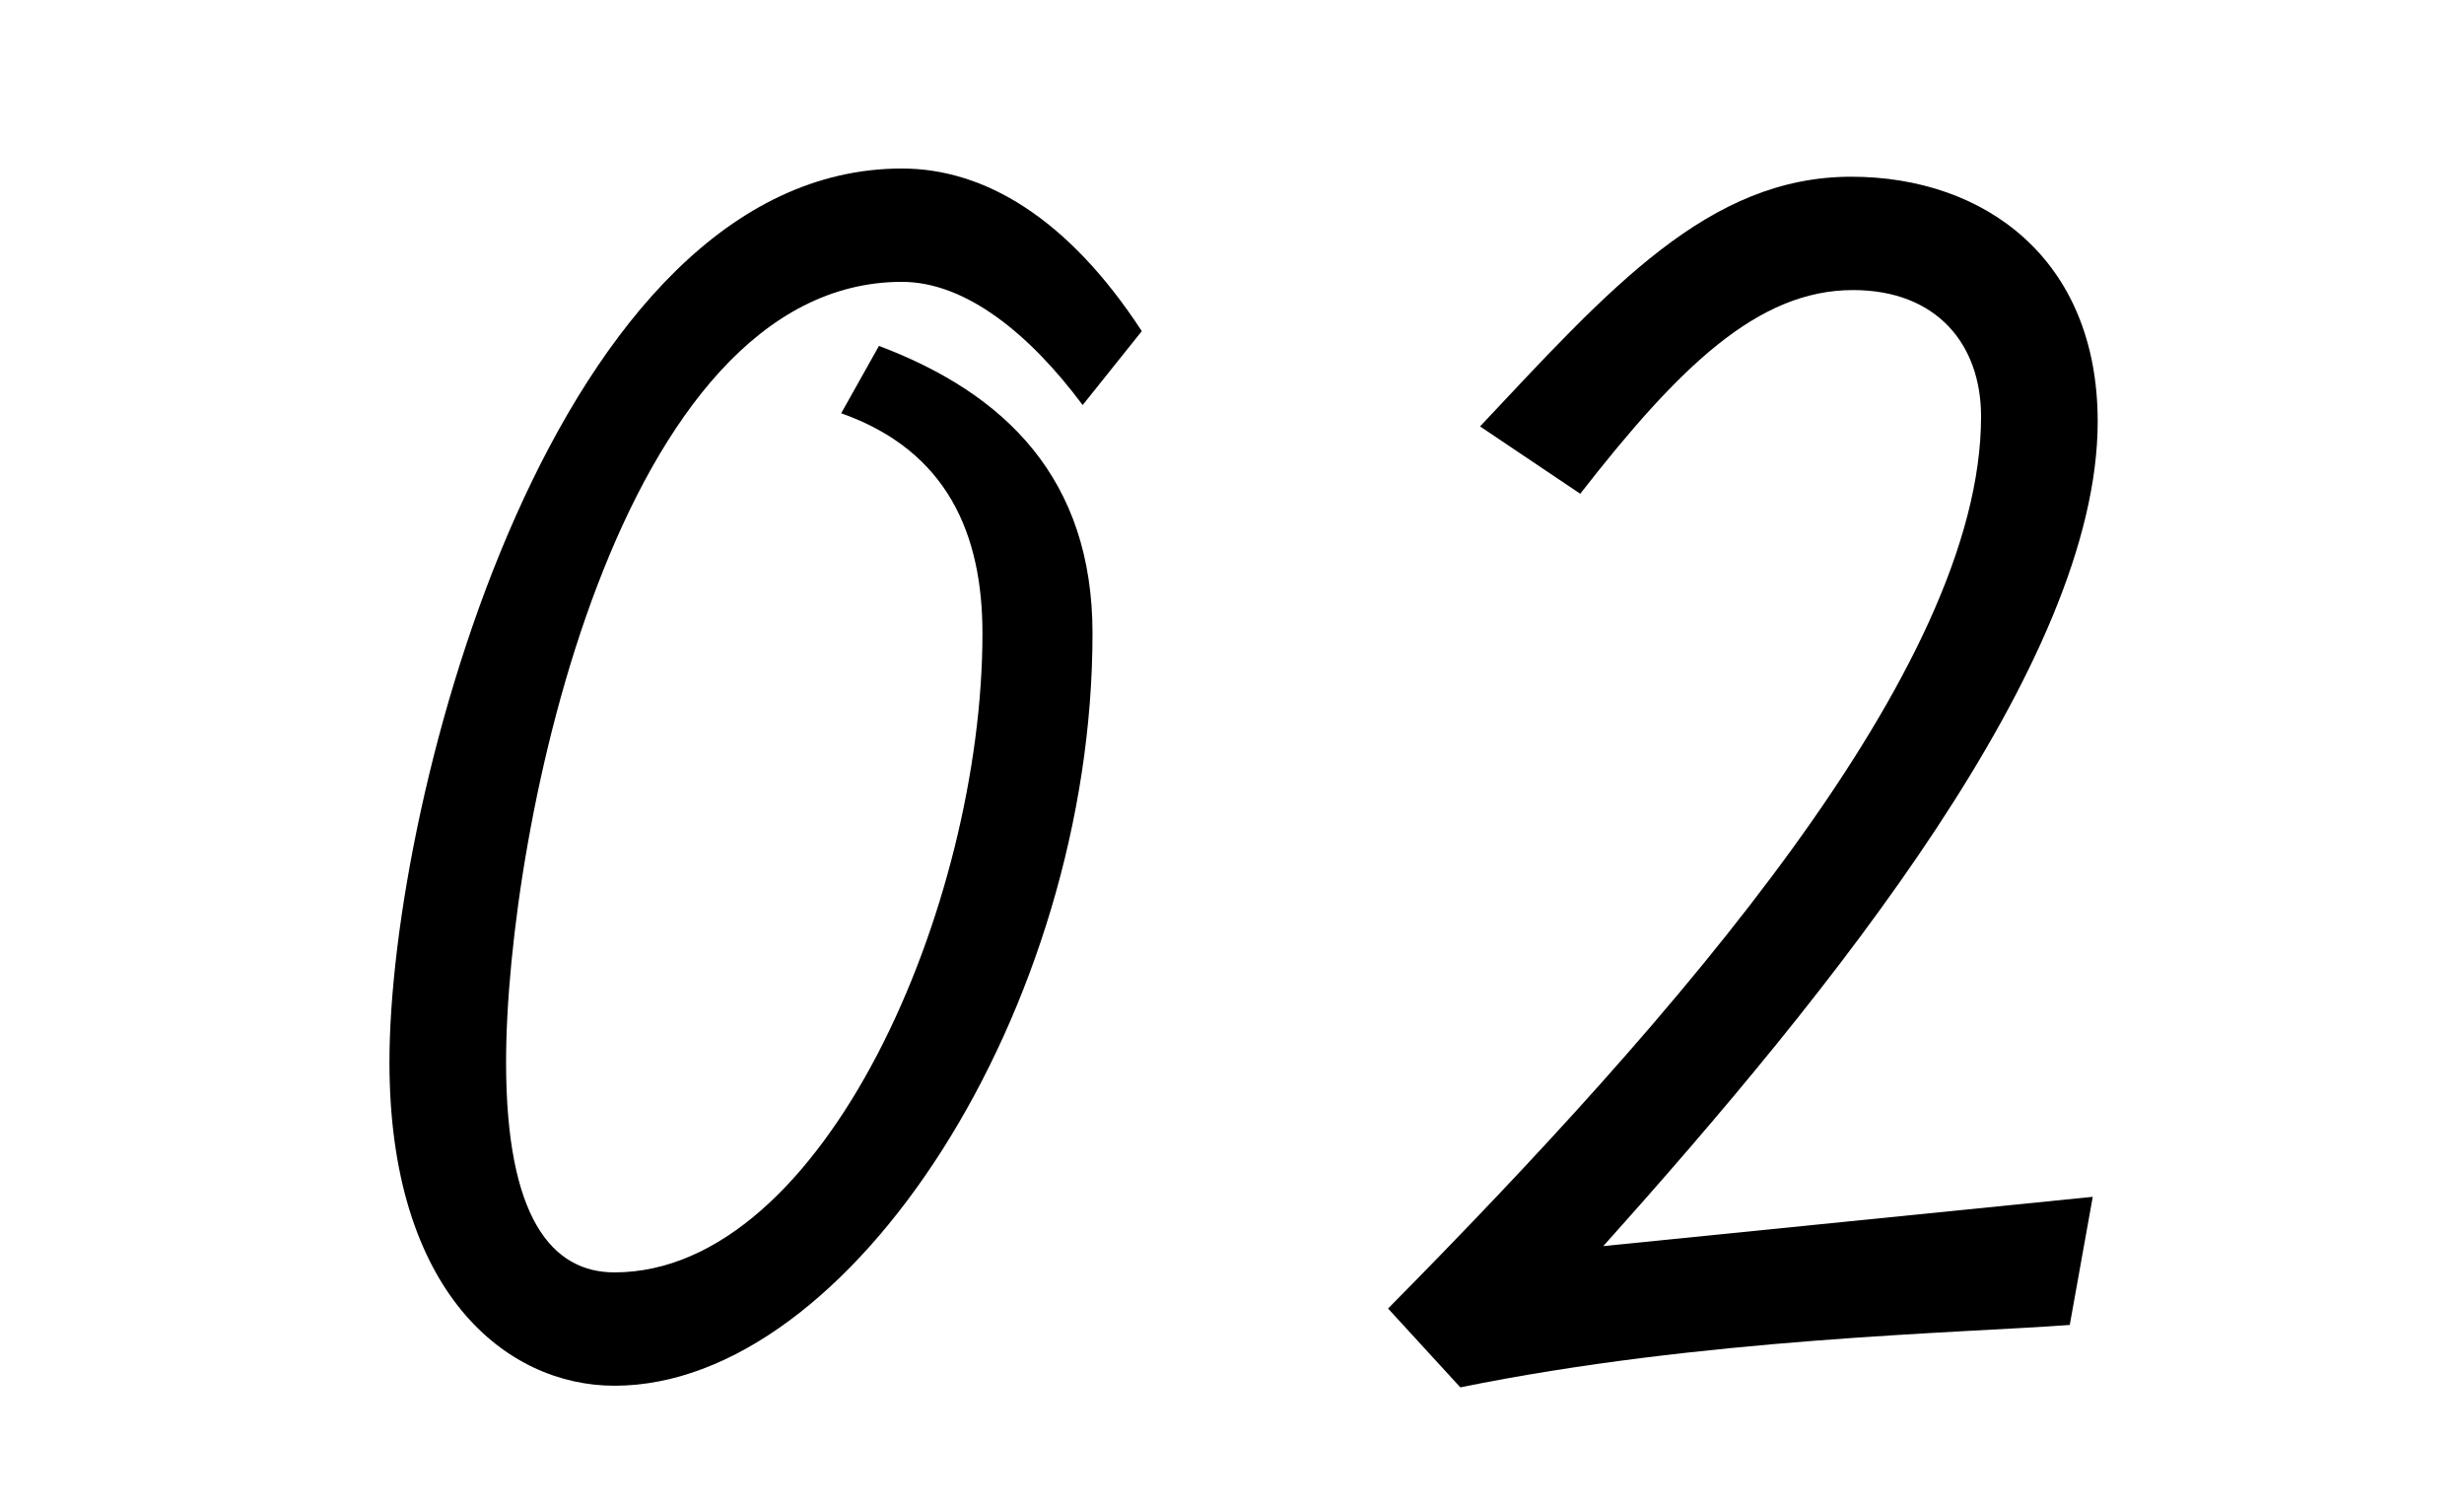
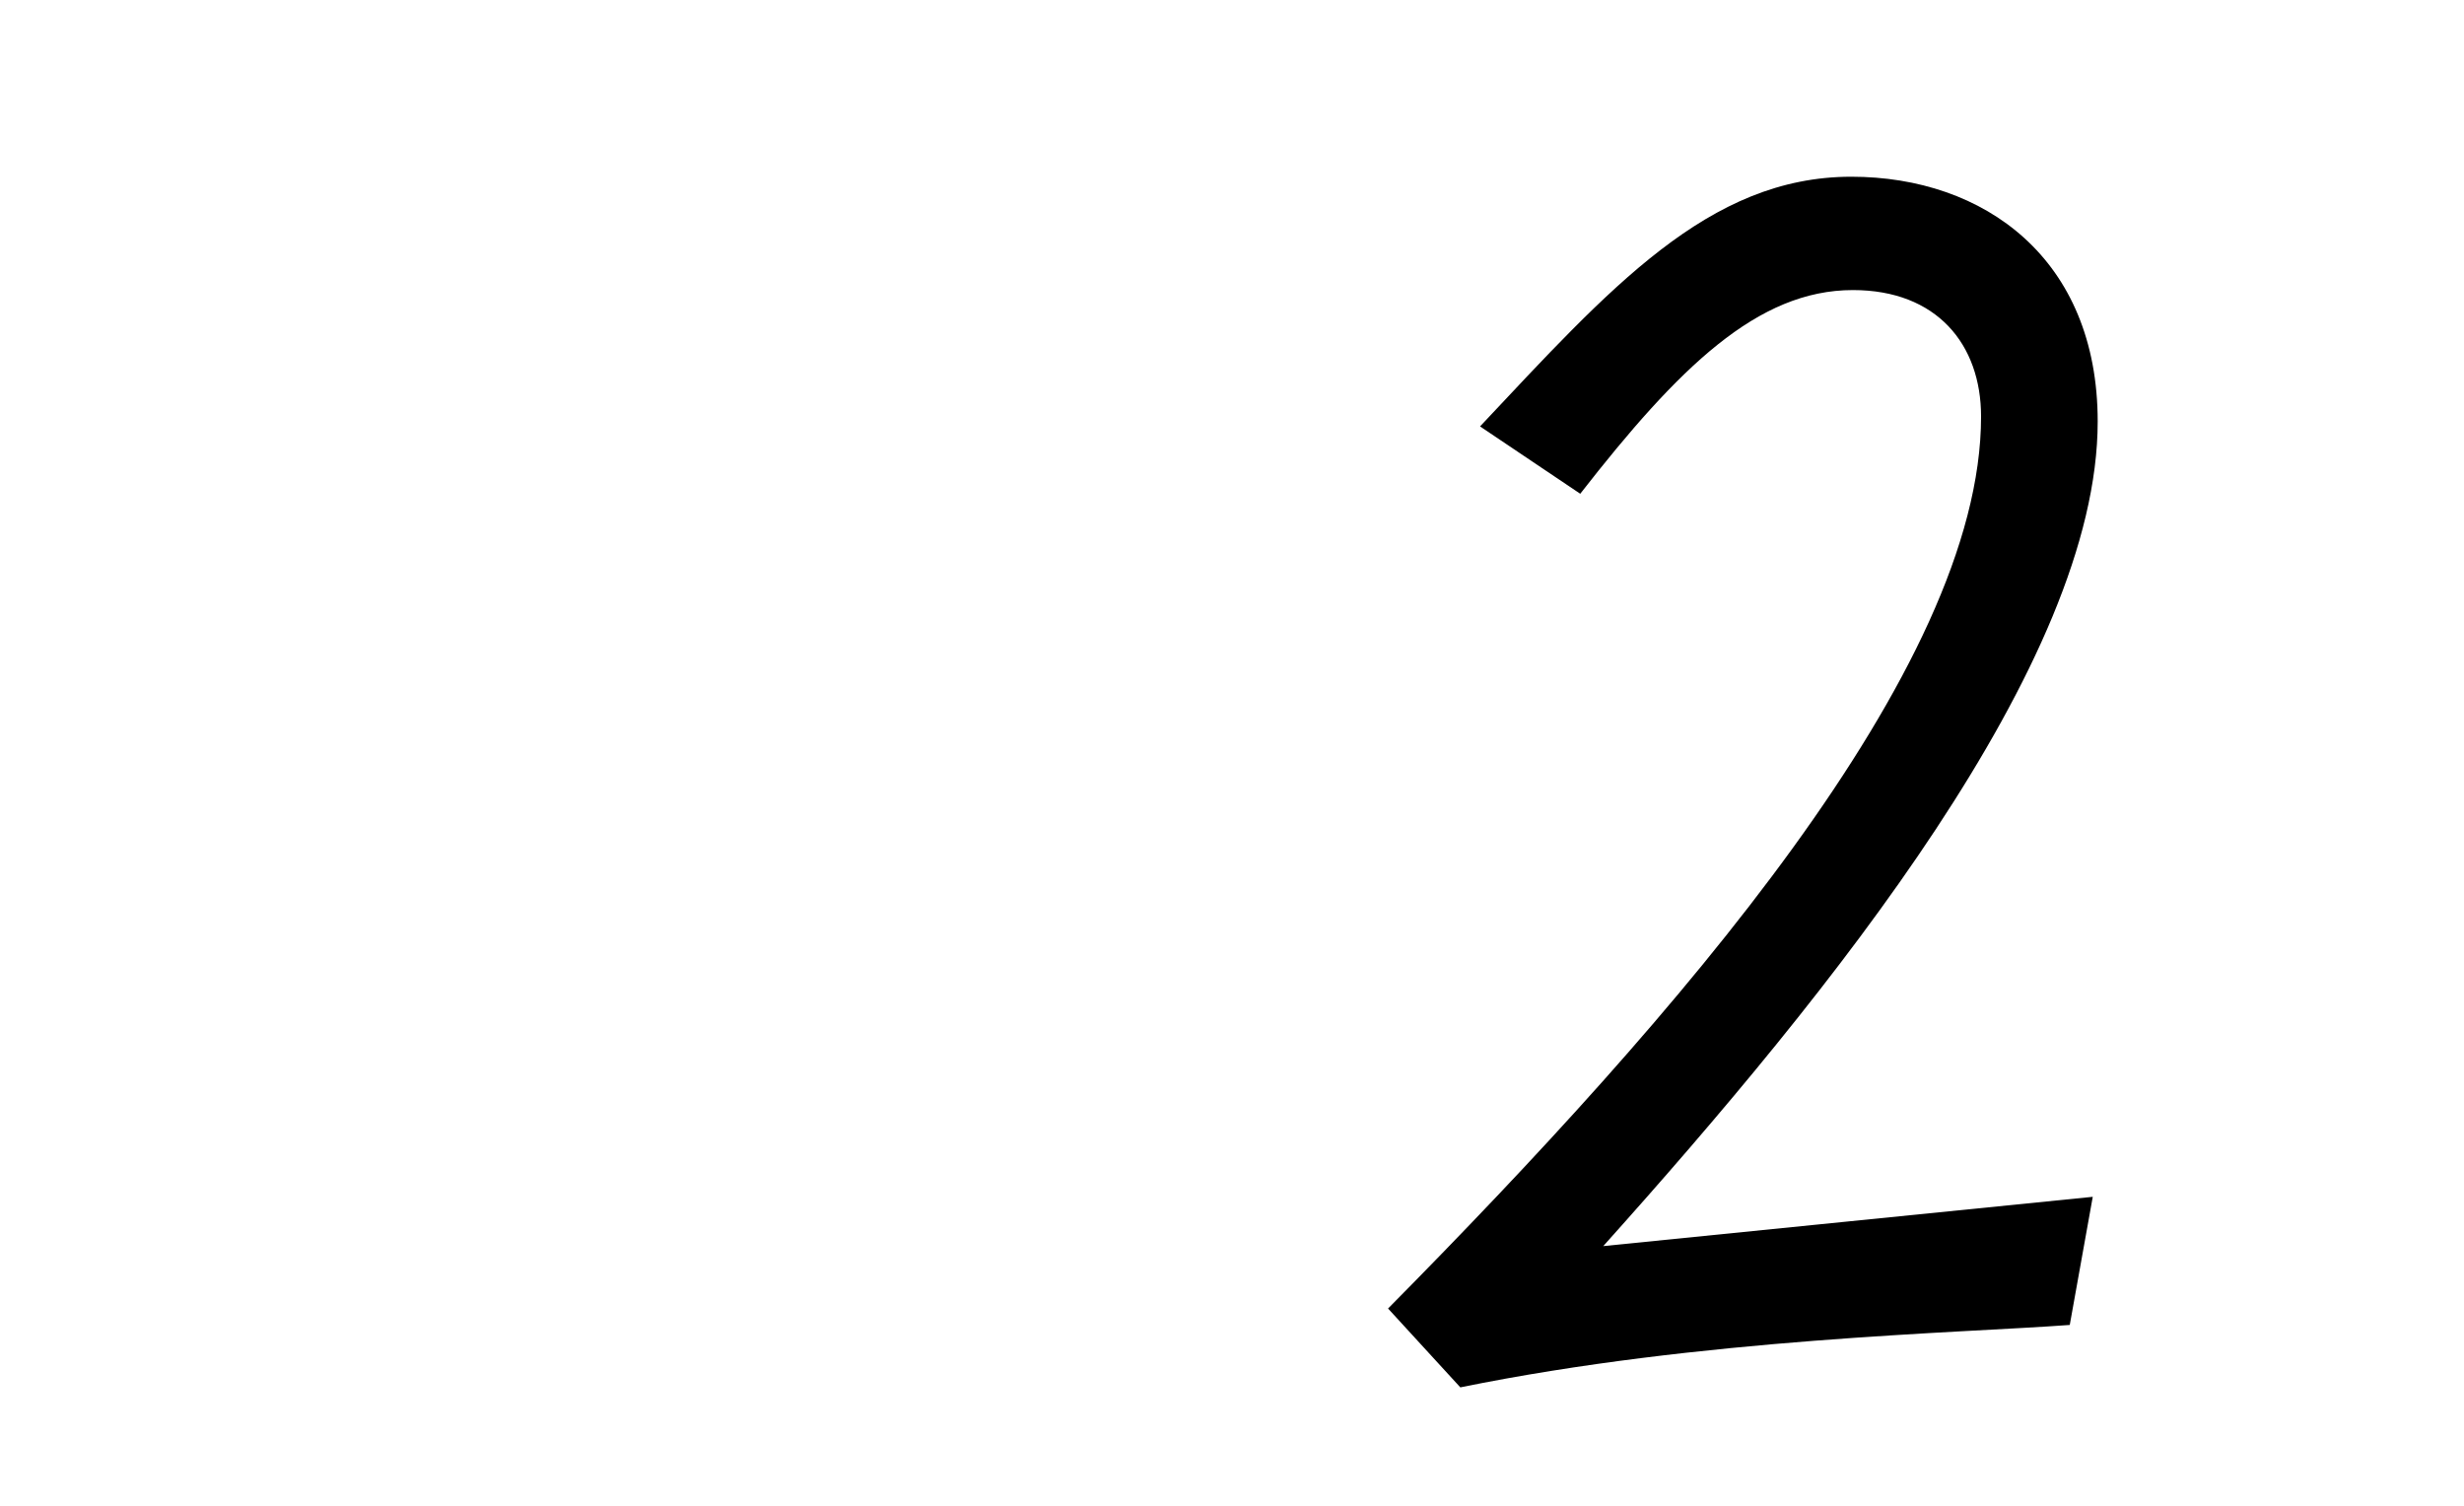
<svg xmlns="http://www.w3.org/2000/svg" id="_レイヤー_2" data-name="レイヤー 2" viewBox="0 0 180 110">
  <defs>
    <style>
      .cls-1 {
        fill: none;
      }
    </style>
  </defs>
  <g id="contents">
    <rect class="cls-1" width="180" height="110" />
    <g>
-       <path d="m79.09,29.59c-3.84-5.16-8.52-9-13.2-9-20.76,0-28.92,40.08-28.92,57,0,11.4,3.36,15.36,7.92,15.36,15.36,0,26.88-26.88,26.88-46.68,0-7.2-2.52-13.32-10.32-16.08l2.76-4.92c9.24,3.48,15.6,9.72,15.6,21,0,27.36-17.64,54.96-34.92,54.96-7.92,0-16.44-6.84-16.44-23.64,0-19.32,12.12-65.28,37.44-65.28,6,0,12.12,3.6,17.52,11.88l-4.32,5.4Z" />
      <path d="m117.12,91.03l35.76-3.6-1.68,9.36c-8.04.6-26.88.96-44.52,4.56l-5.28-5.76c21.12-21.36,43.32-46.68,43.32-65.16,0-5.28-3.24-9.24-9.36-9.24-6.96,0-12.72,5.64-19.92,14.88l-7.32-4.92c9.48-10.08,16.68-18.24,27.12-18.24,9.72,0,18,6,18,17.88,0,17.64-19.44,41.64-36.12,60.24Z" />
    </g>
  </g>
</svg>